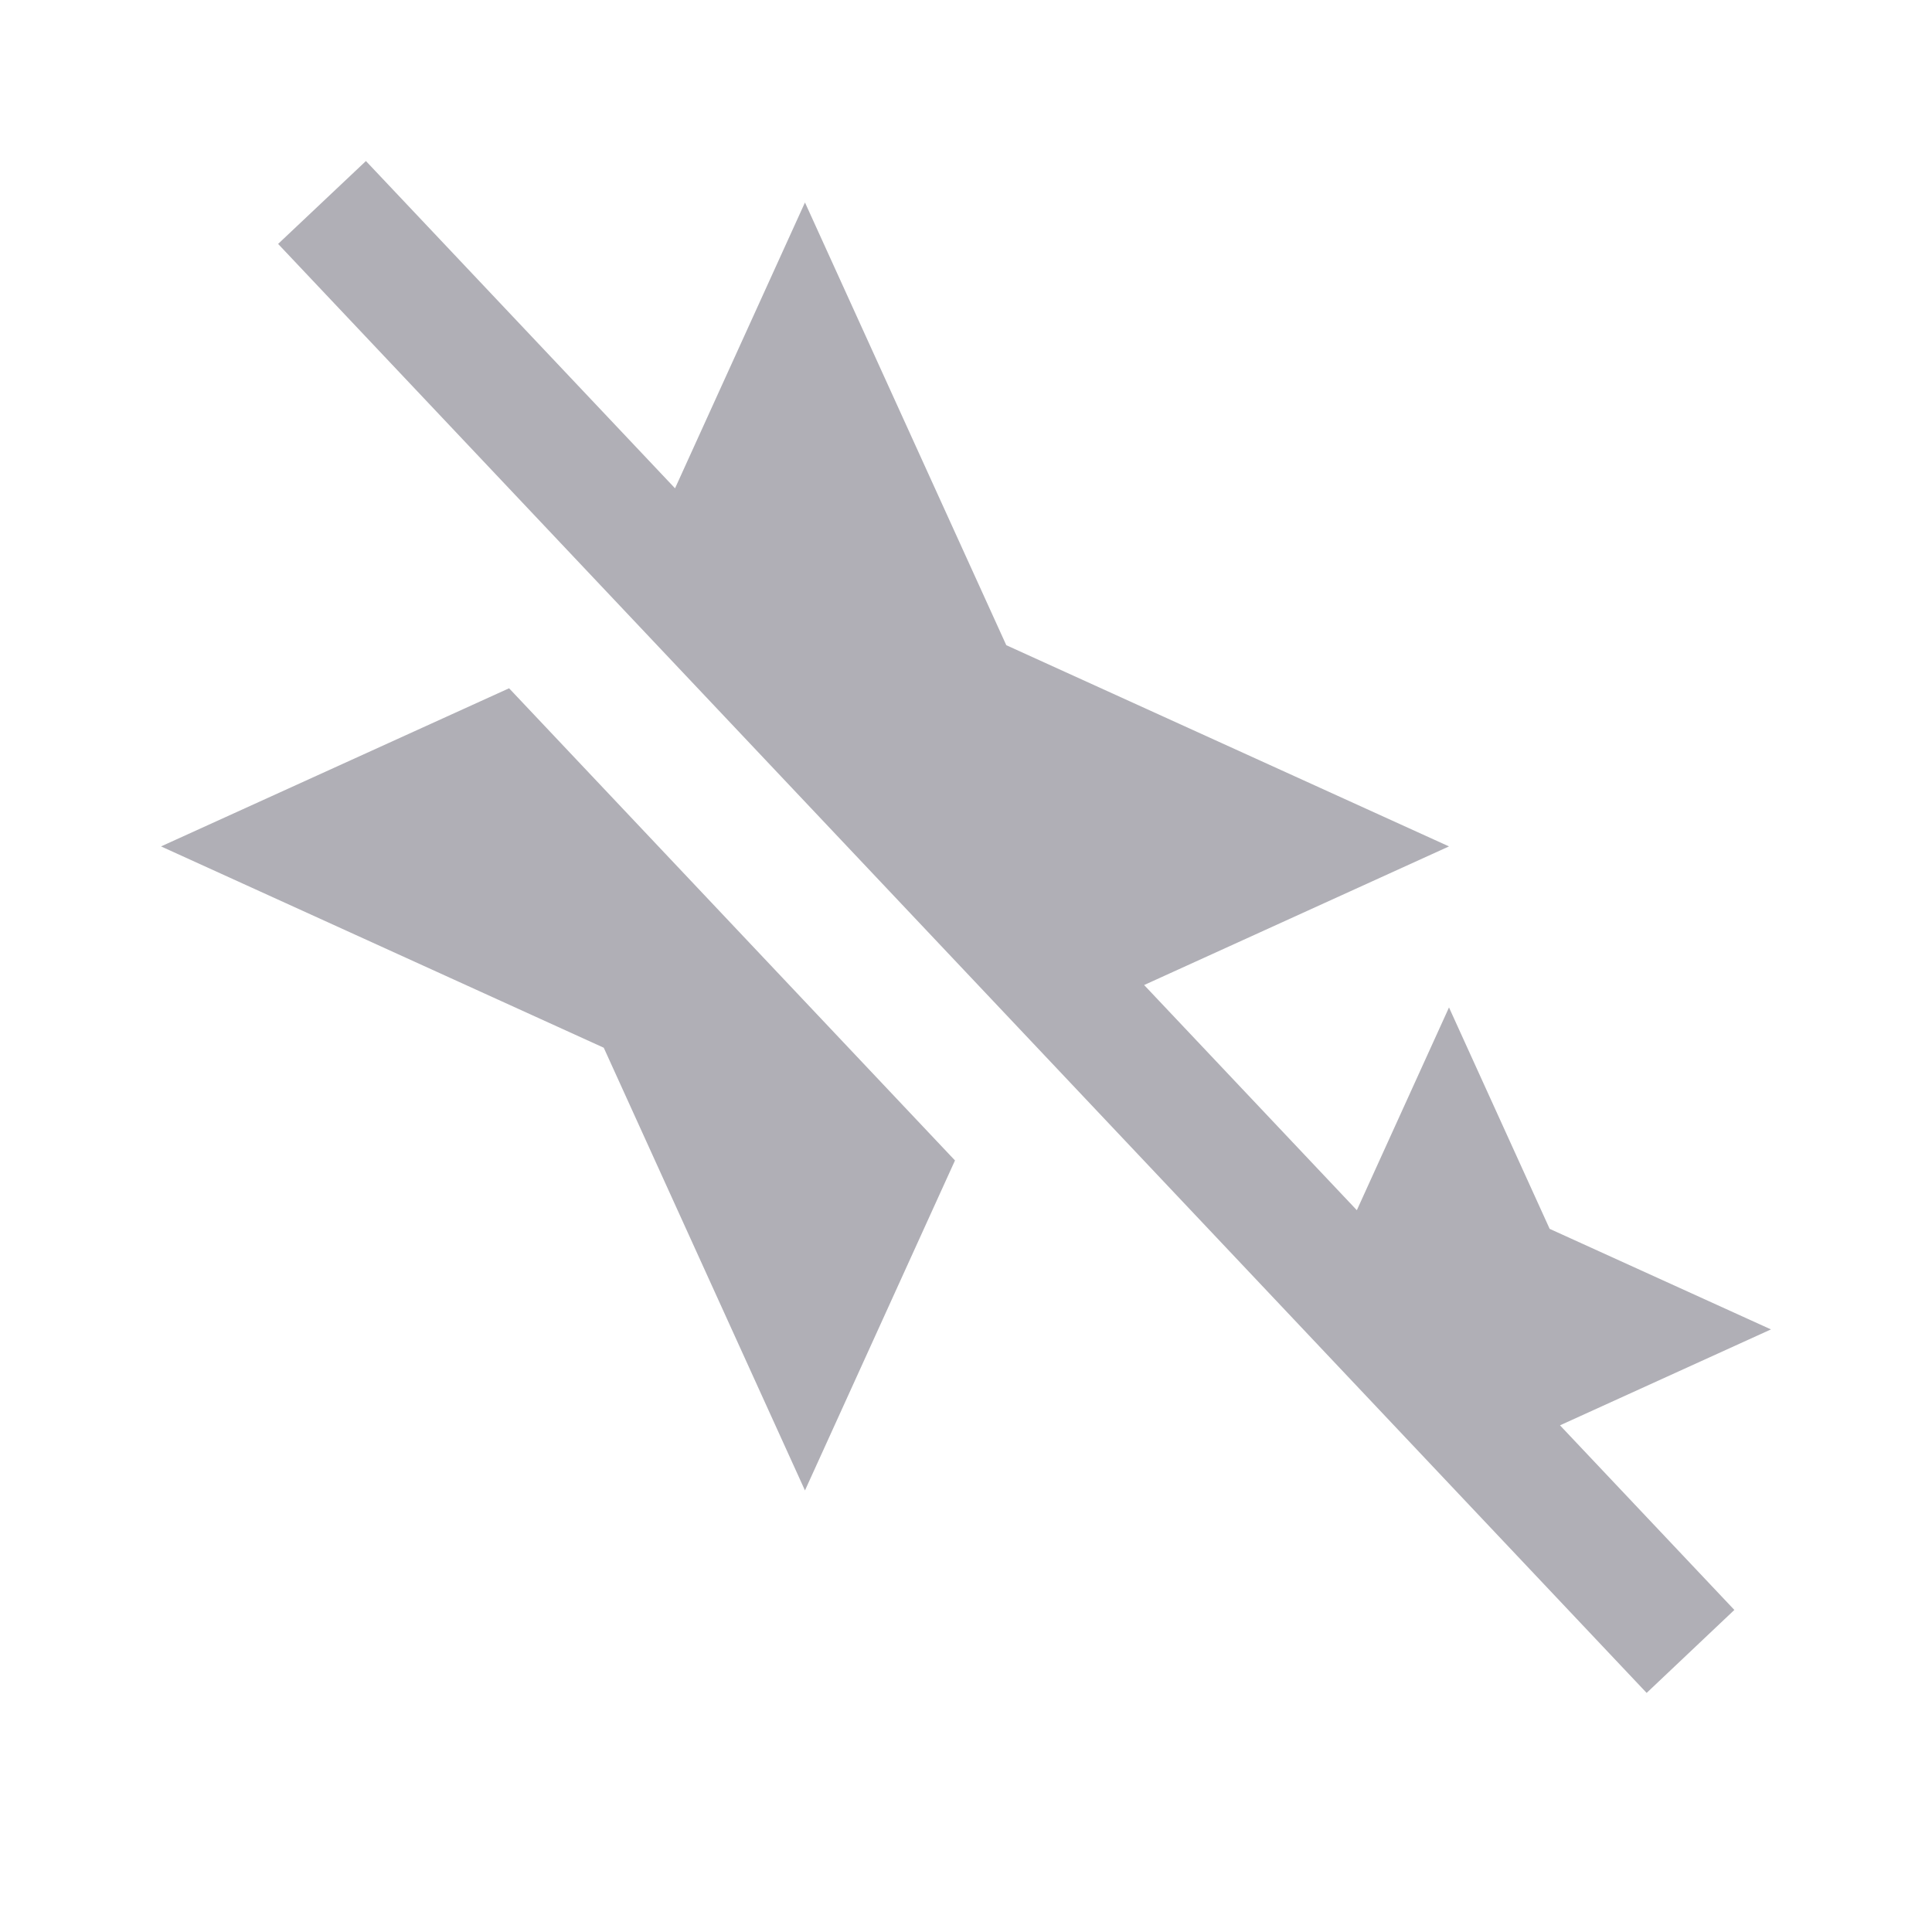
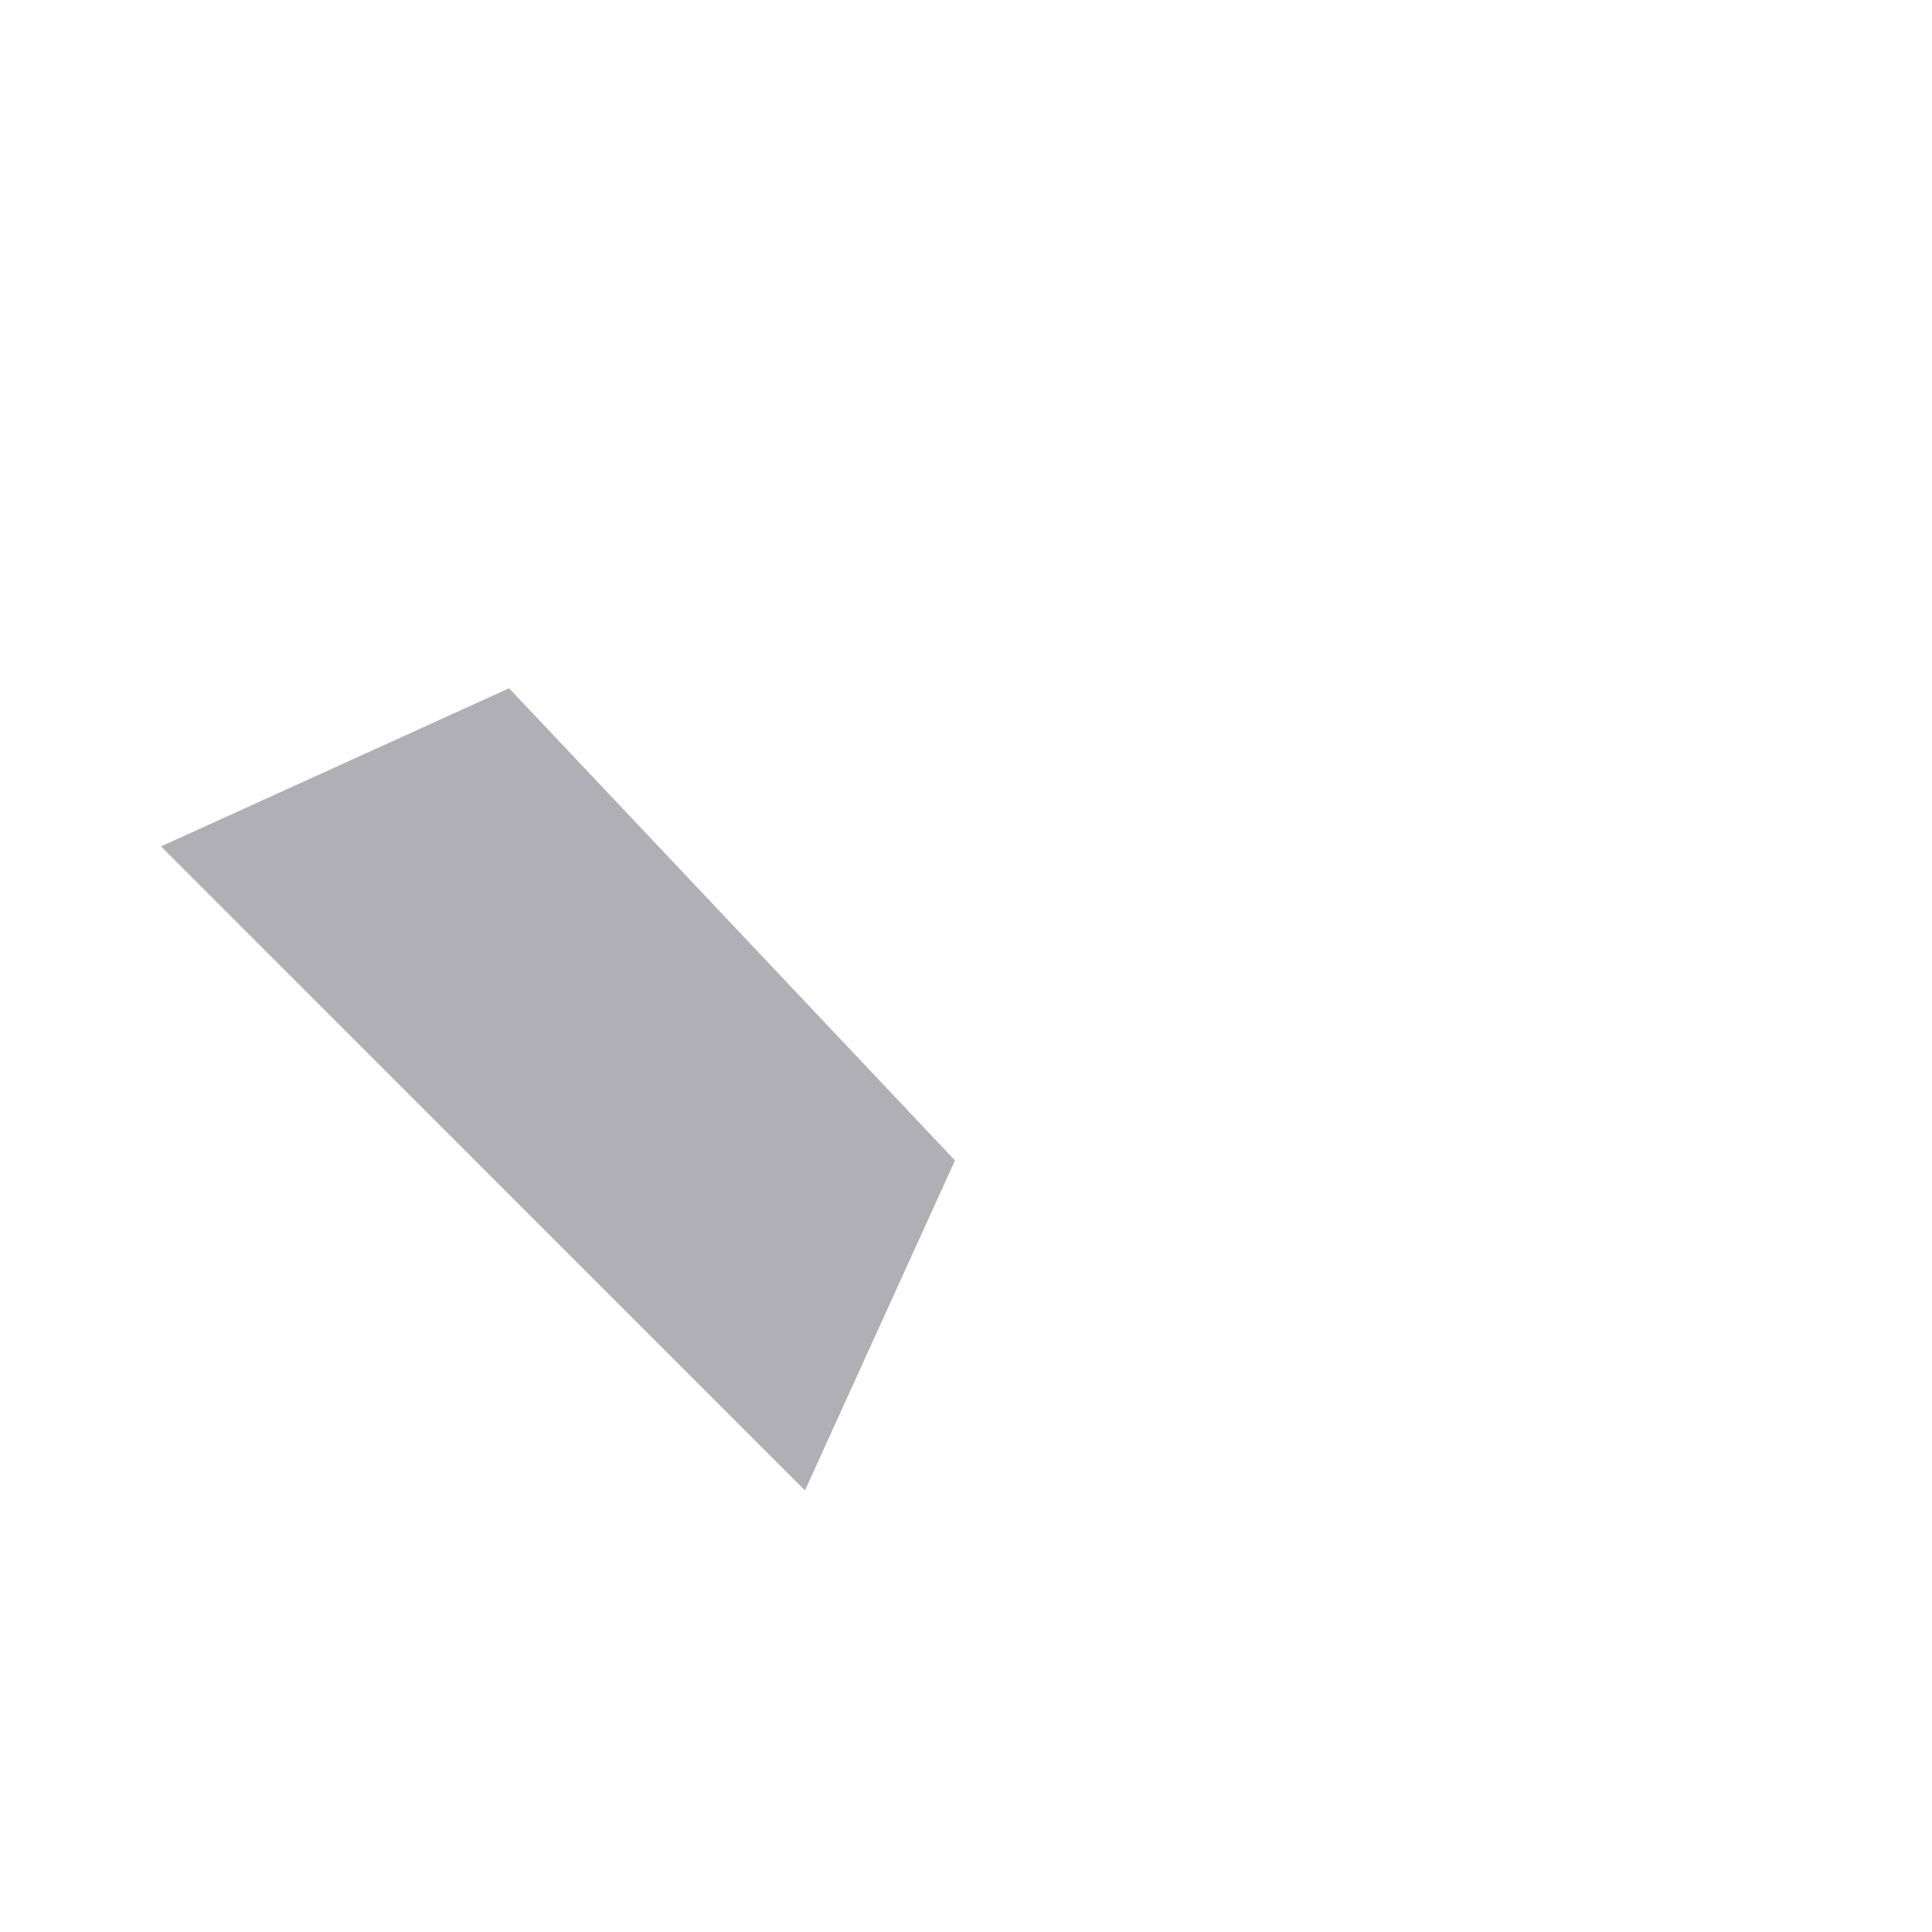
<svg xmlns="http://www.w3.org/2000/svg" viewBox="0 0 20 20" fill="none">
  <g id="Icon/24px/AI-Broken">
    <g id="Union">
-       <path d="M2.879 2.525L17.046 17.525L17.954 16.666L16.149 14.755L18.333 13.762L16.042 12.721L15 10.429L14.046 12.528L11.844 10.197L15 8.762L10.417 6.679L8.333 2.096L6.988 5.055L3.788 1.667L2.879 2.525Z" fill="#B0AFB6" />
-       <path d="M1.667 8.762L5.27 7.125L9.886 12.013L8.333 15.429L6.25 10.846L1.667 8.762Z" fill="#B0AFB6" />
+       <path d="M1.667 8.762L5.27 7.125L9.886 12.013L8.333 15.429L1.667 8.762Z" fill="#B0AFB6" />
    </g>
  </g>
</svg>